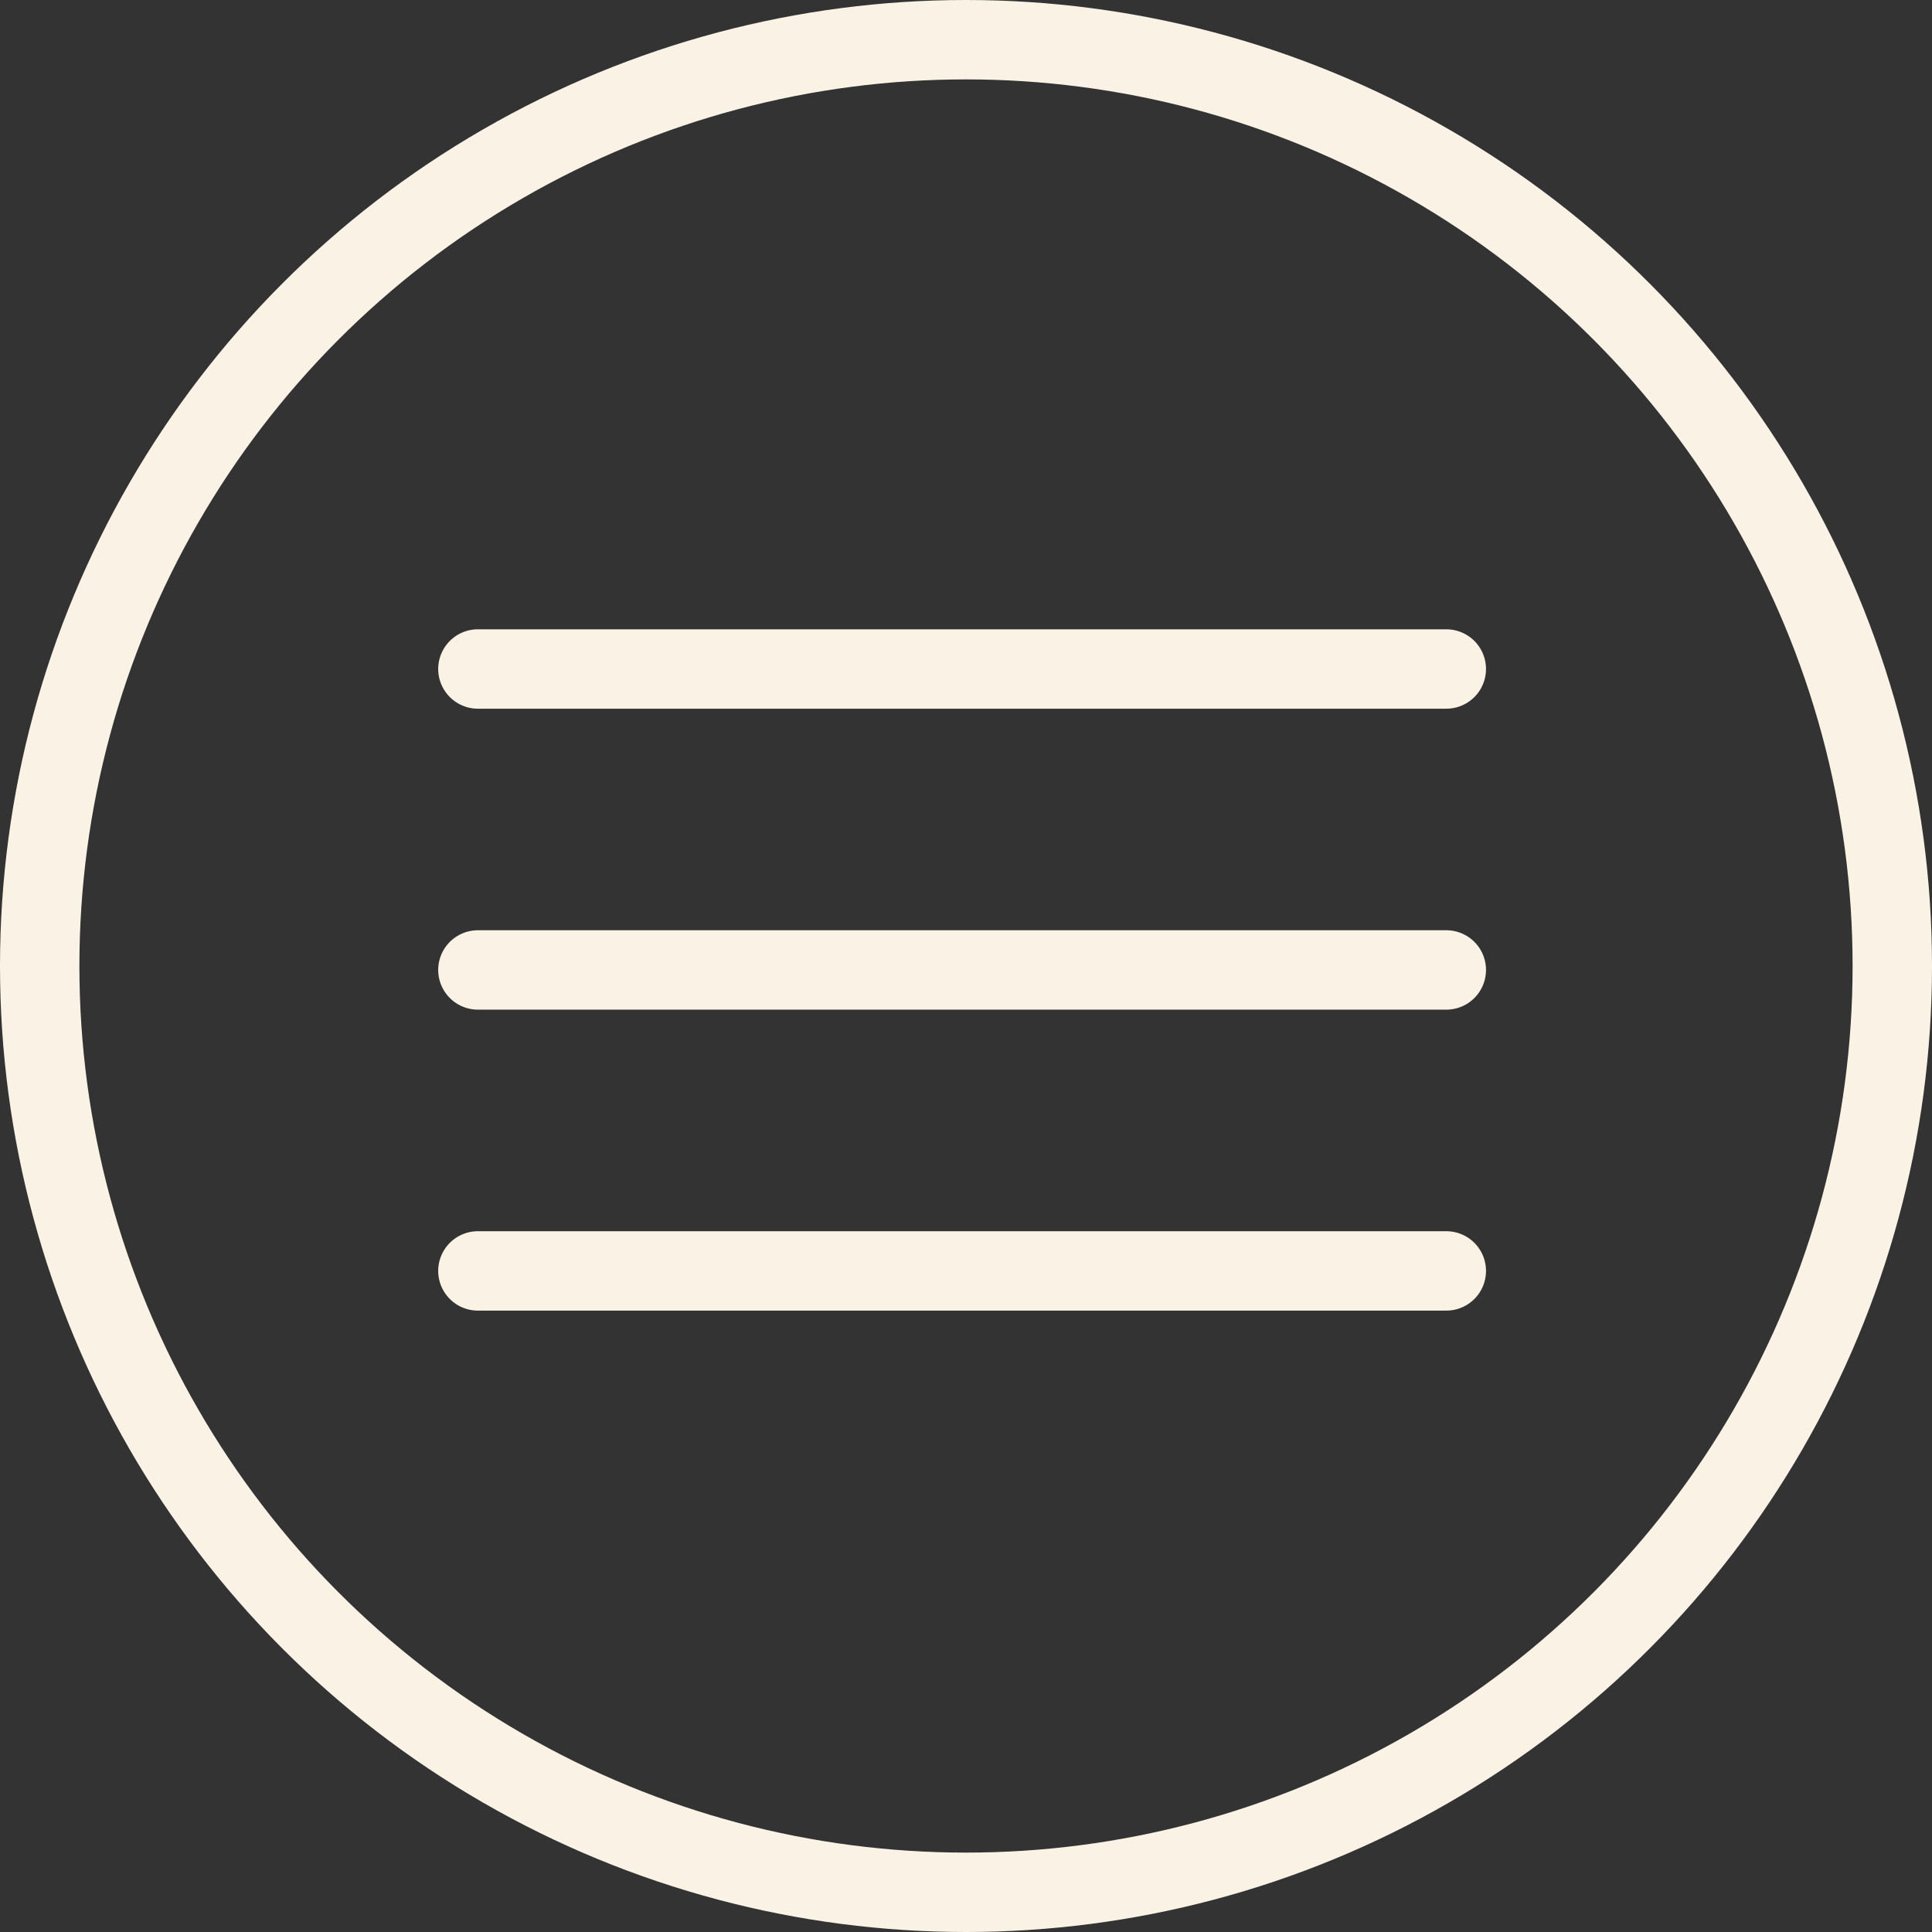
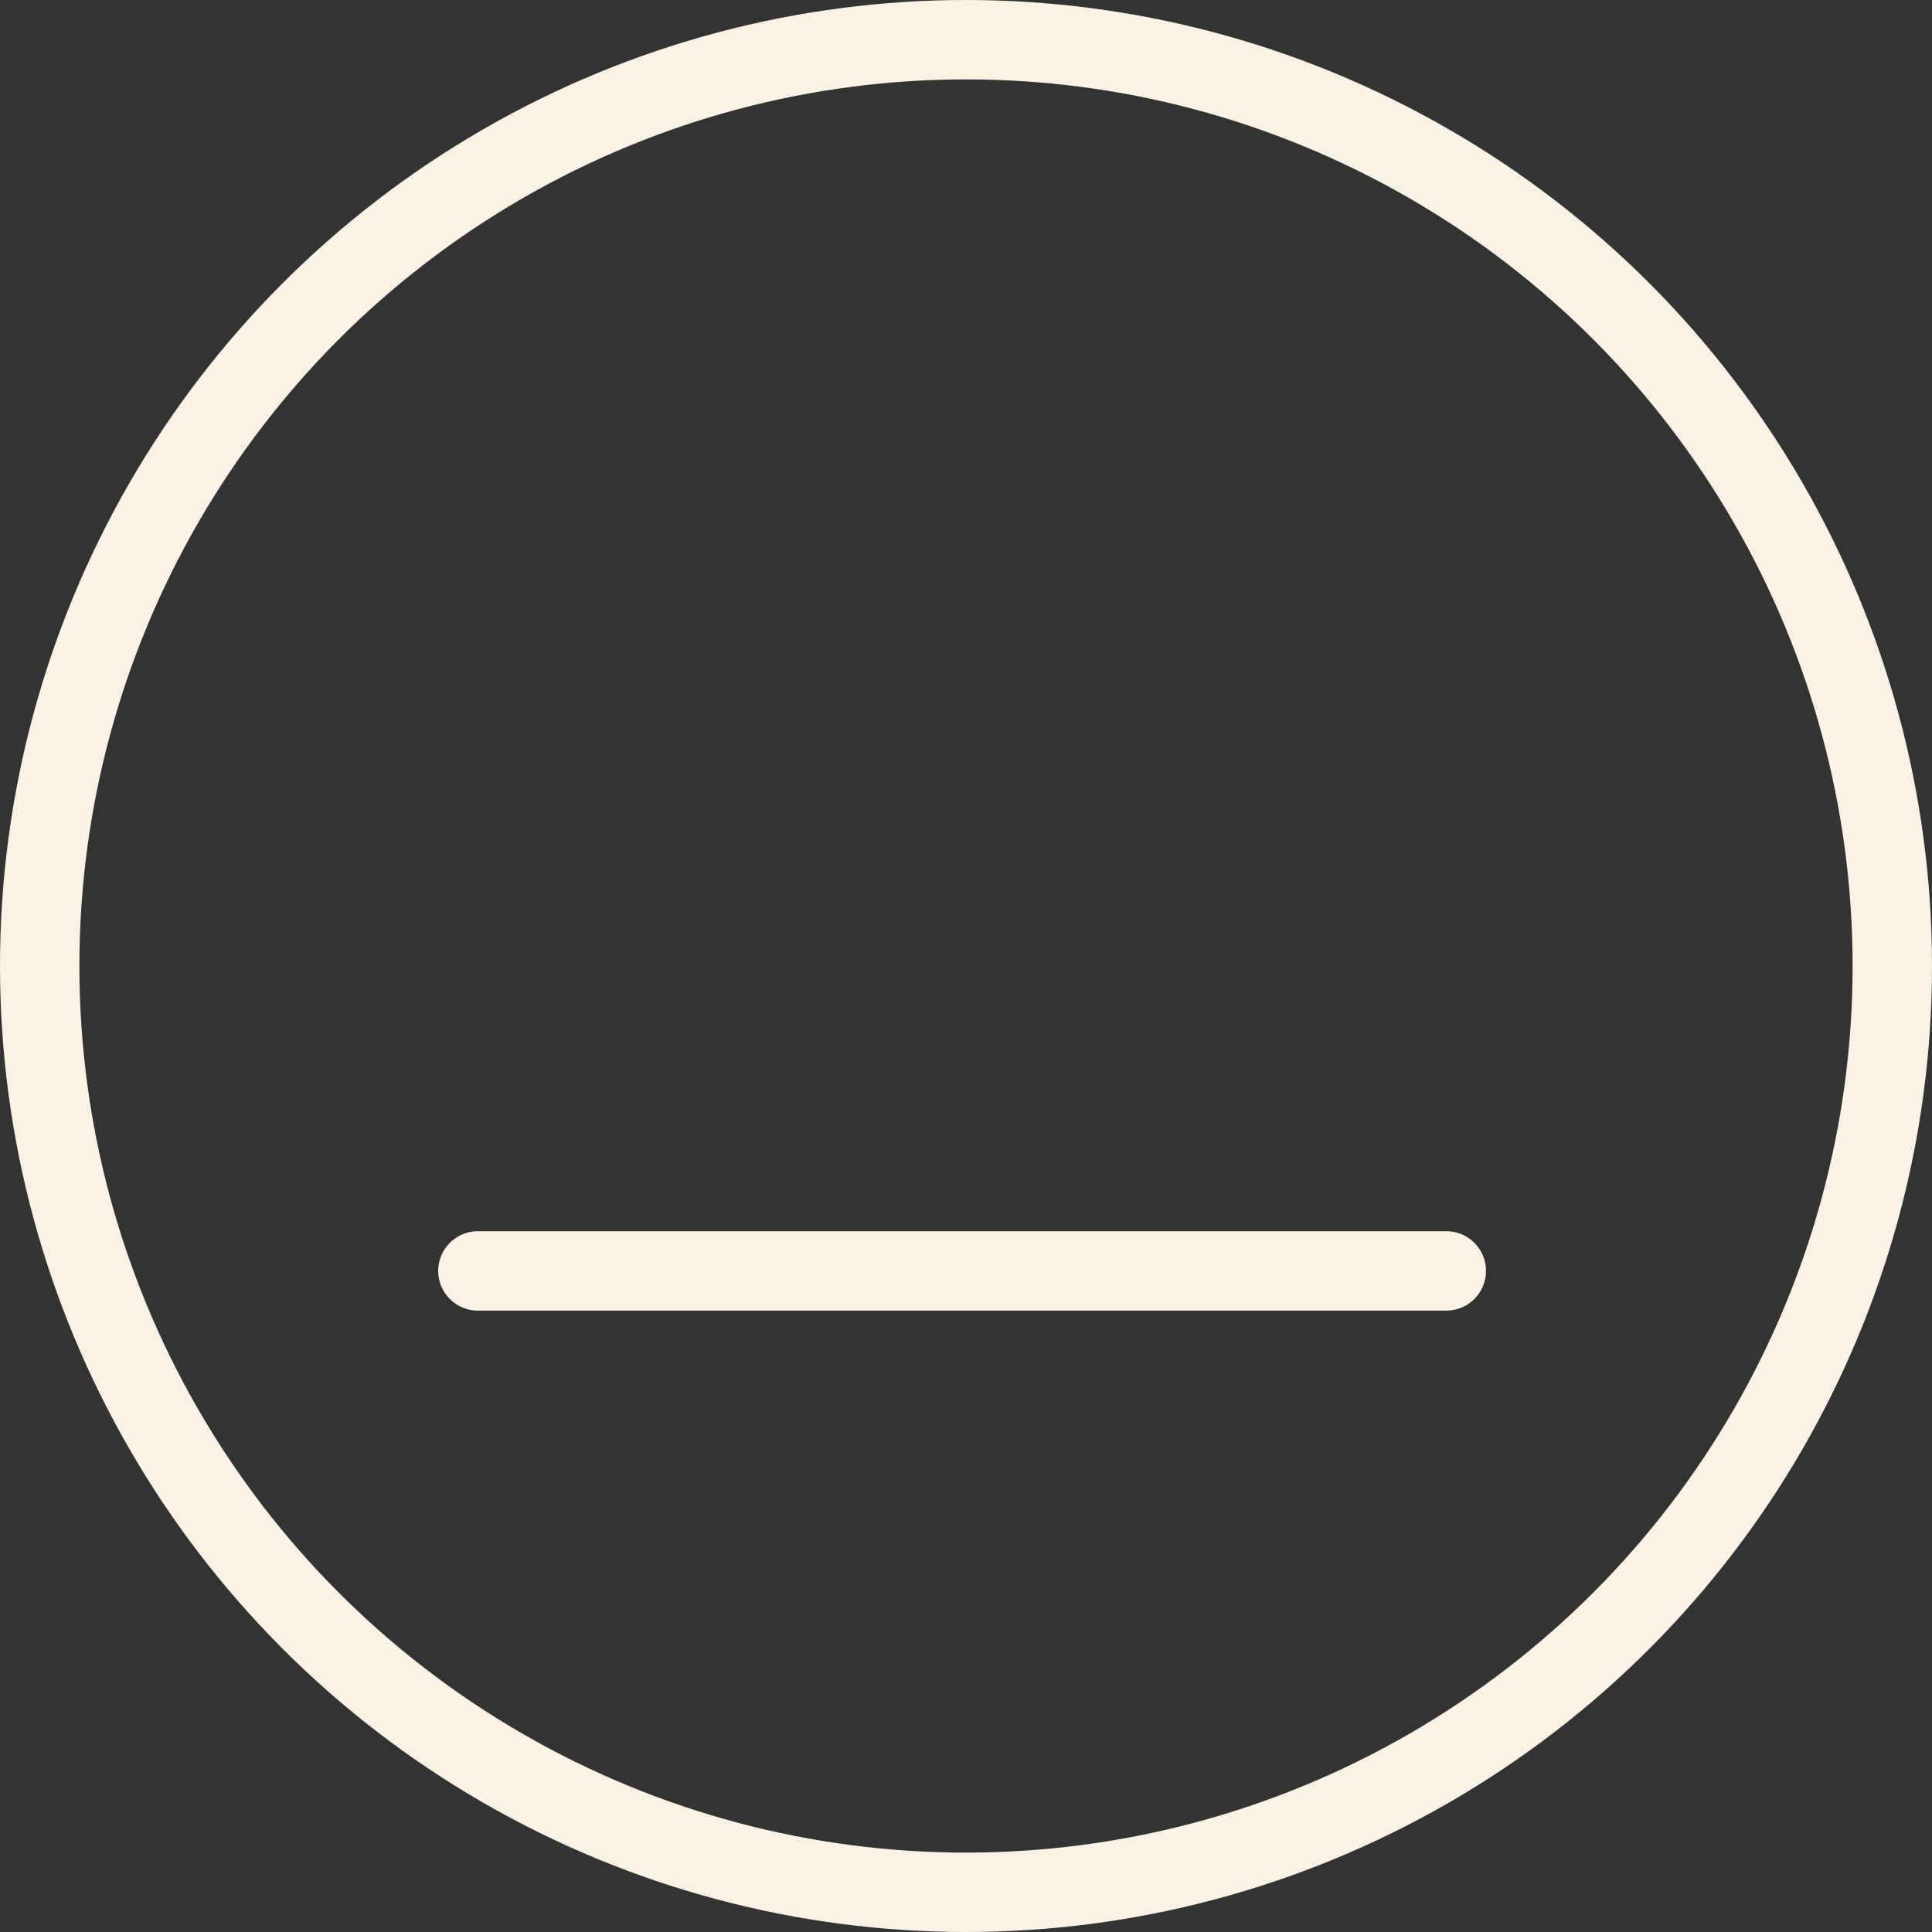
<svg xmlns="http://www.w3.org/2000/svg" width="73" height="73" viewBox="0 0 73 73">
  <rect x="0" y="0" width="73" height="73" fill="#333333" stroke="none" />
  <g id="Grupo_173" data-name="Grupo 173" transform="translate(-1712 -57)">
    <g id="Grupo_171" data-name="Grupo 171" transform="translate(1.91 1.428)">
-       <path id="Trazado_1583" data-name="Trazado 1583" d="M1751.591,80.117H1715" transform="translate(13.147 0.733)" fill="none" stroke="#faf3e5" stroke-linecap="round" stroke-width="3" />
-       <path id="Trazado_1584" data-name="Trazado 1584" d="M1751.591,80.117H1715" transform="translate(13.147 12.104)" fill="none" stroke="#faf3e5" stroke-linecap="round" stroke-width="3" />
      <path id="Trazado_1585" data-name="Trazado 1585" d="M1751.591,80.117H1715" transform="translate(13.147 23.476)" fill="none" stroke="#faf3e5" stroke-linecap="round" stroke-width="3" />
    </g>
    <g id="Elipse_17" data-name="Elipse 17" transform="translate(1715 60)" fill="none" stroke="#faf3e5" stroke-width="3">
-       <circle cx="33.5" cy="33.5" r="33.5" stroke="none" />
      <circle cx="33.5" cy="33.5" r="35" fill="none" />
    </g>
  </g>
</svg>